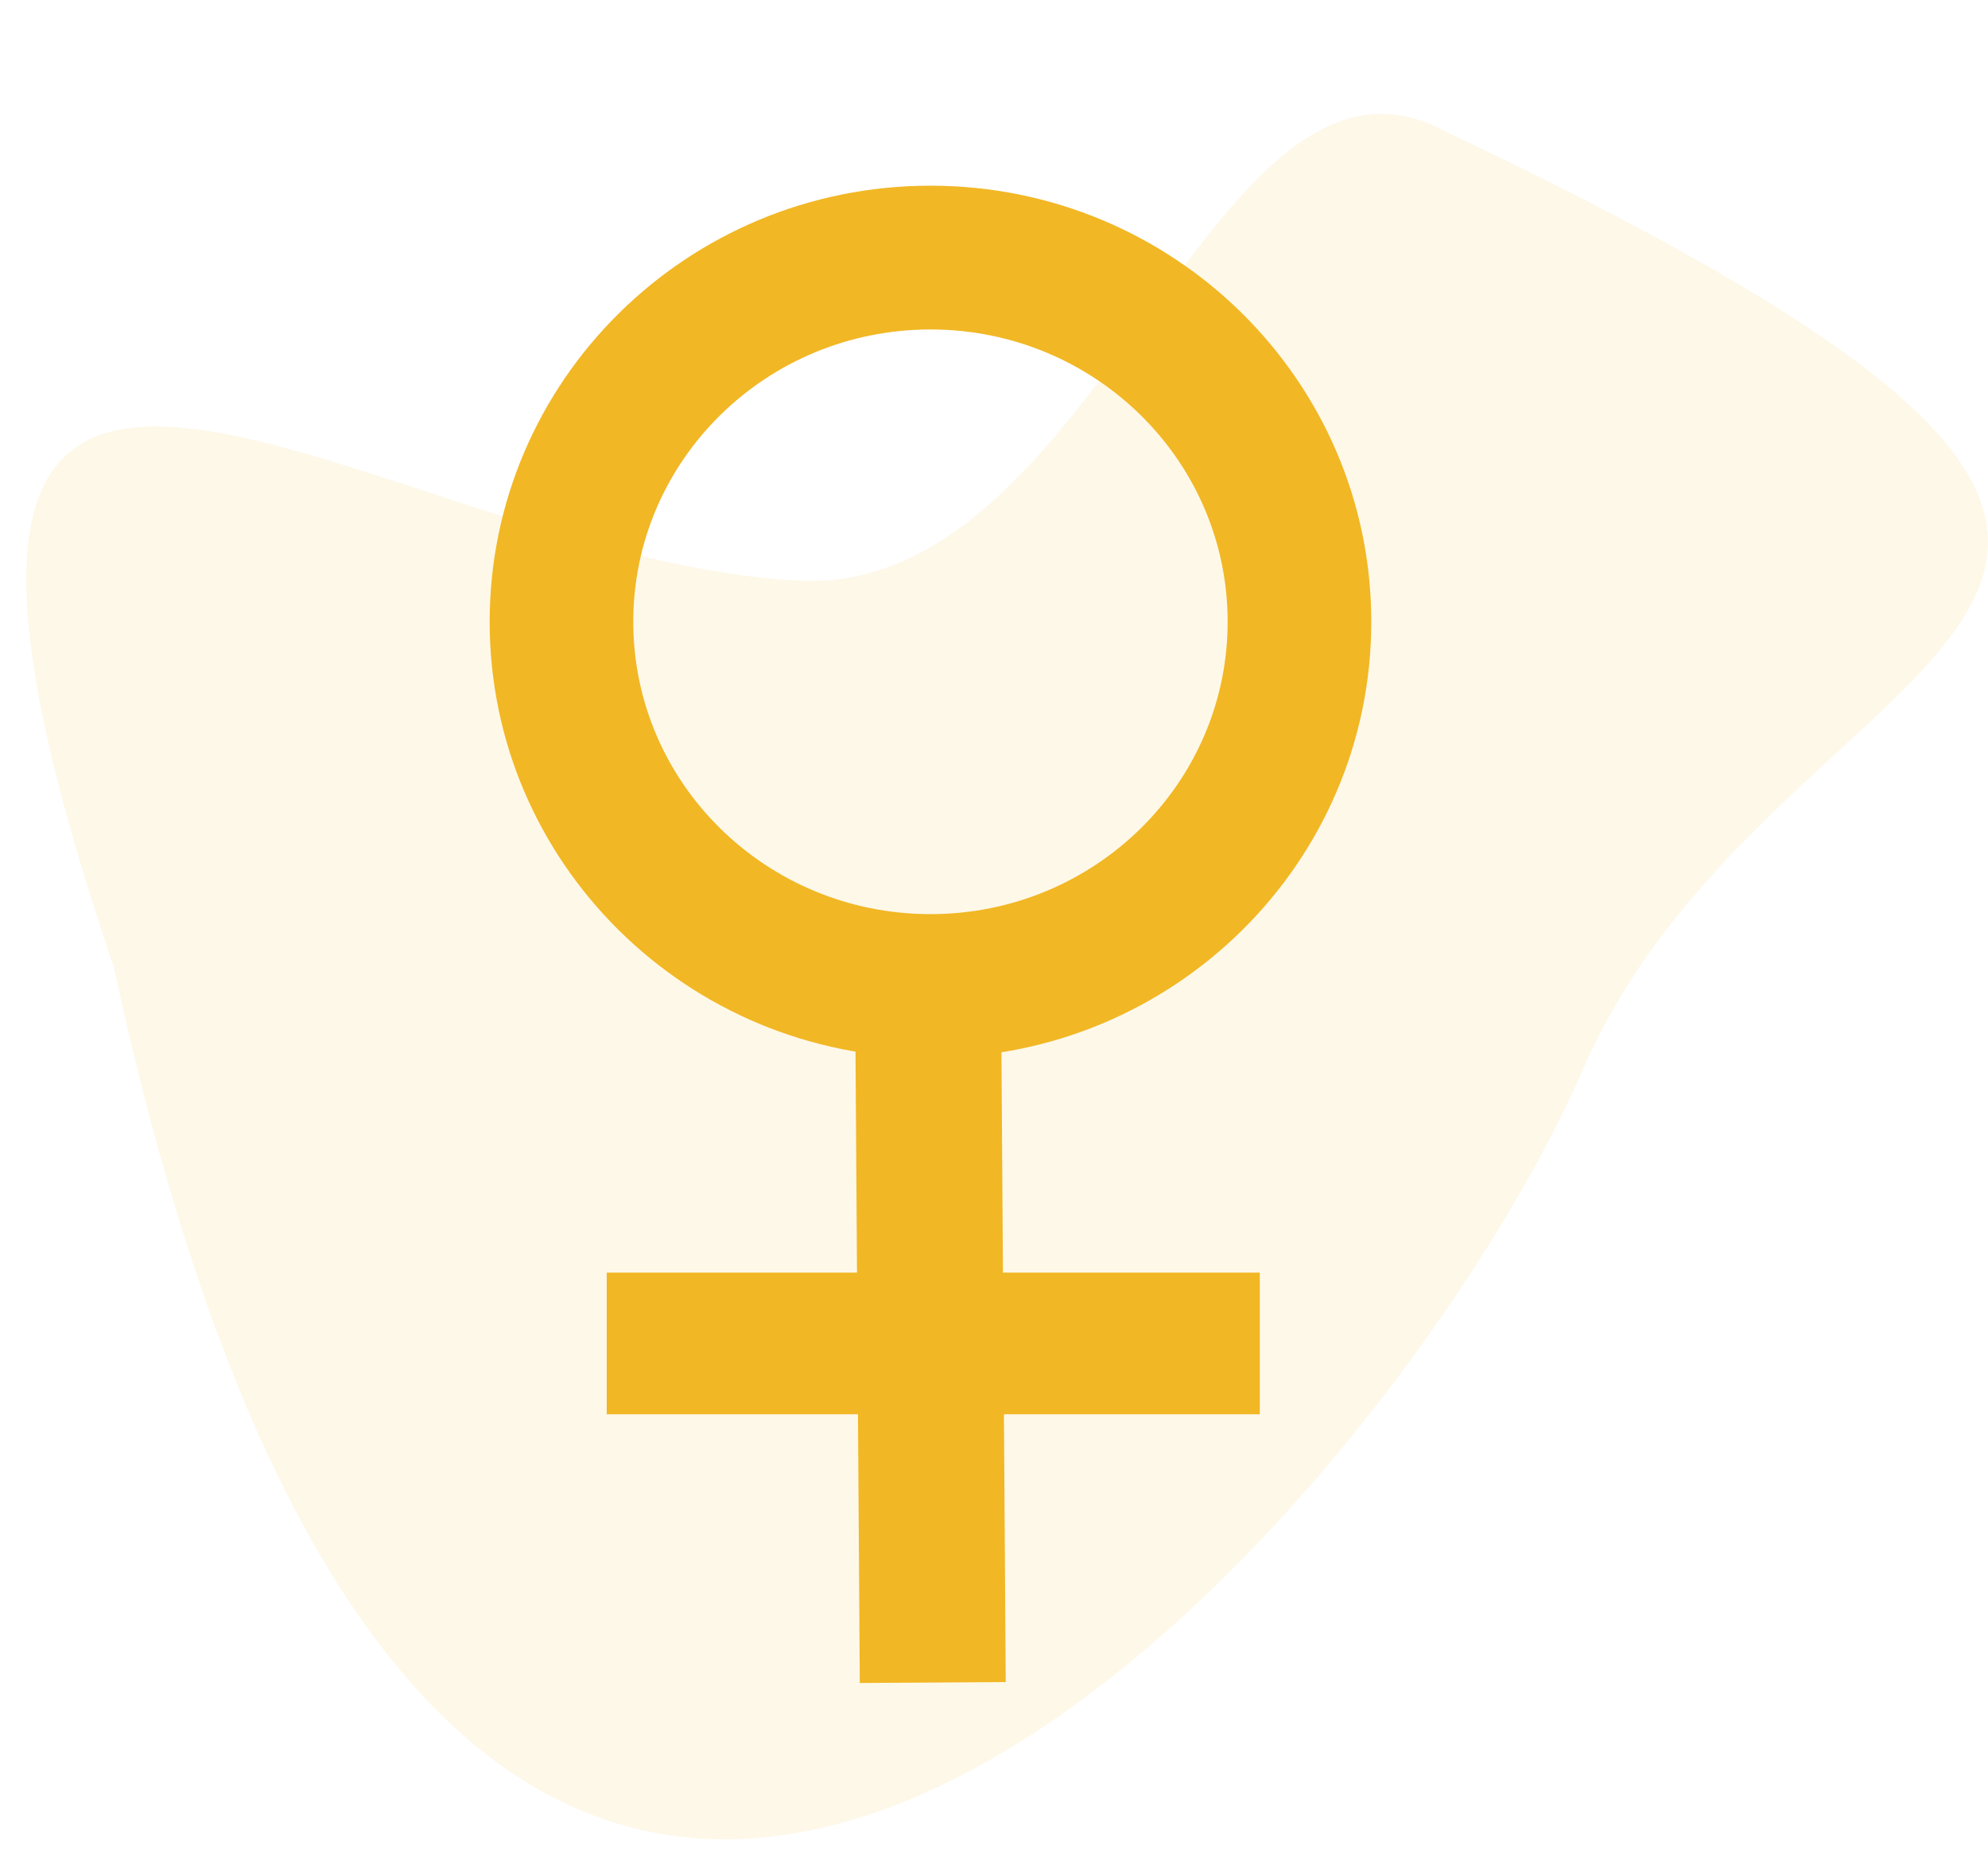
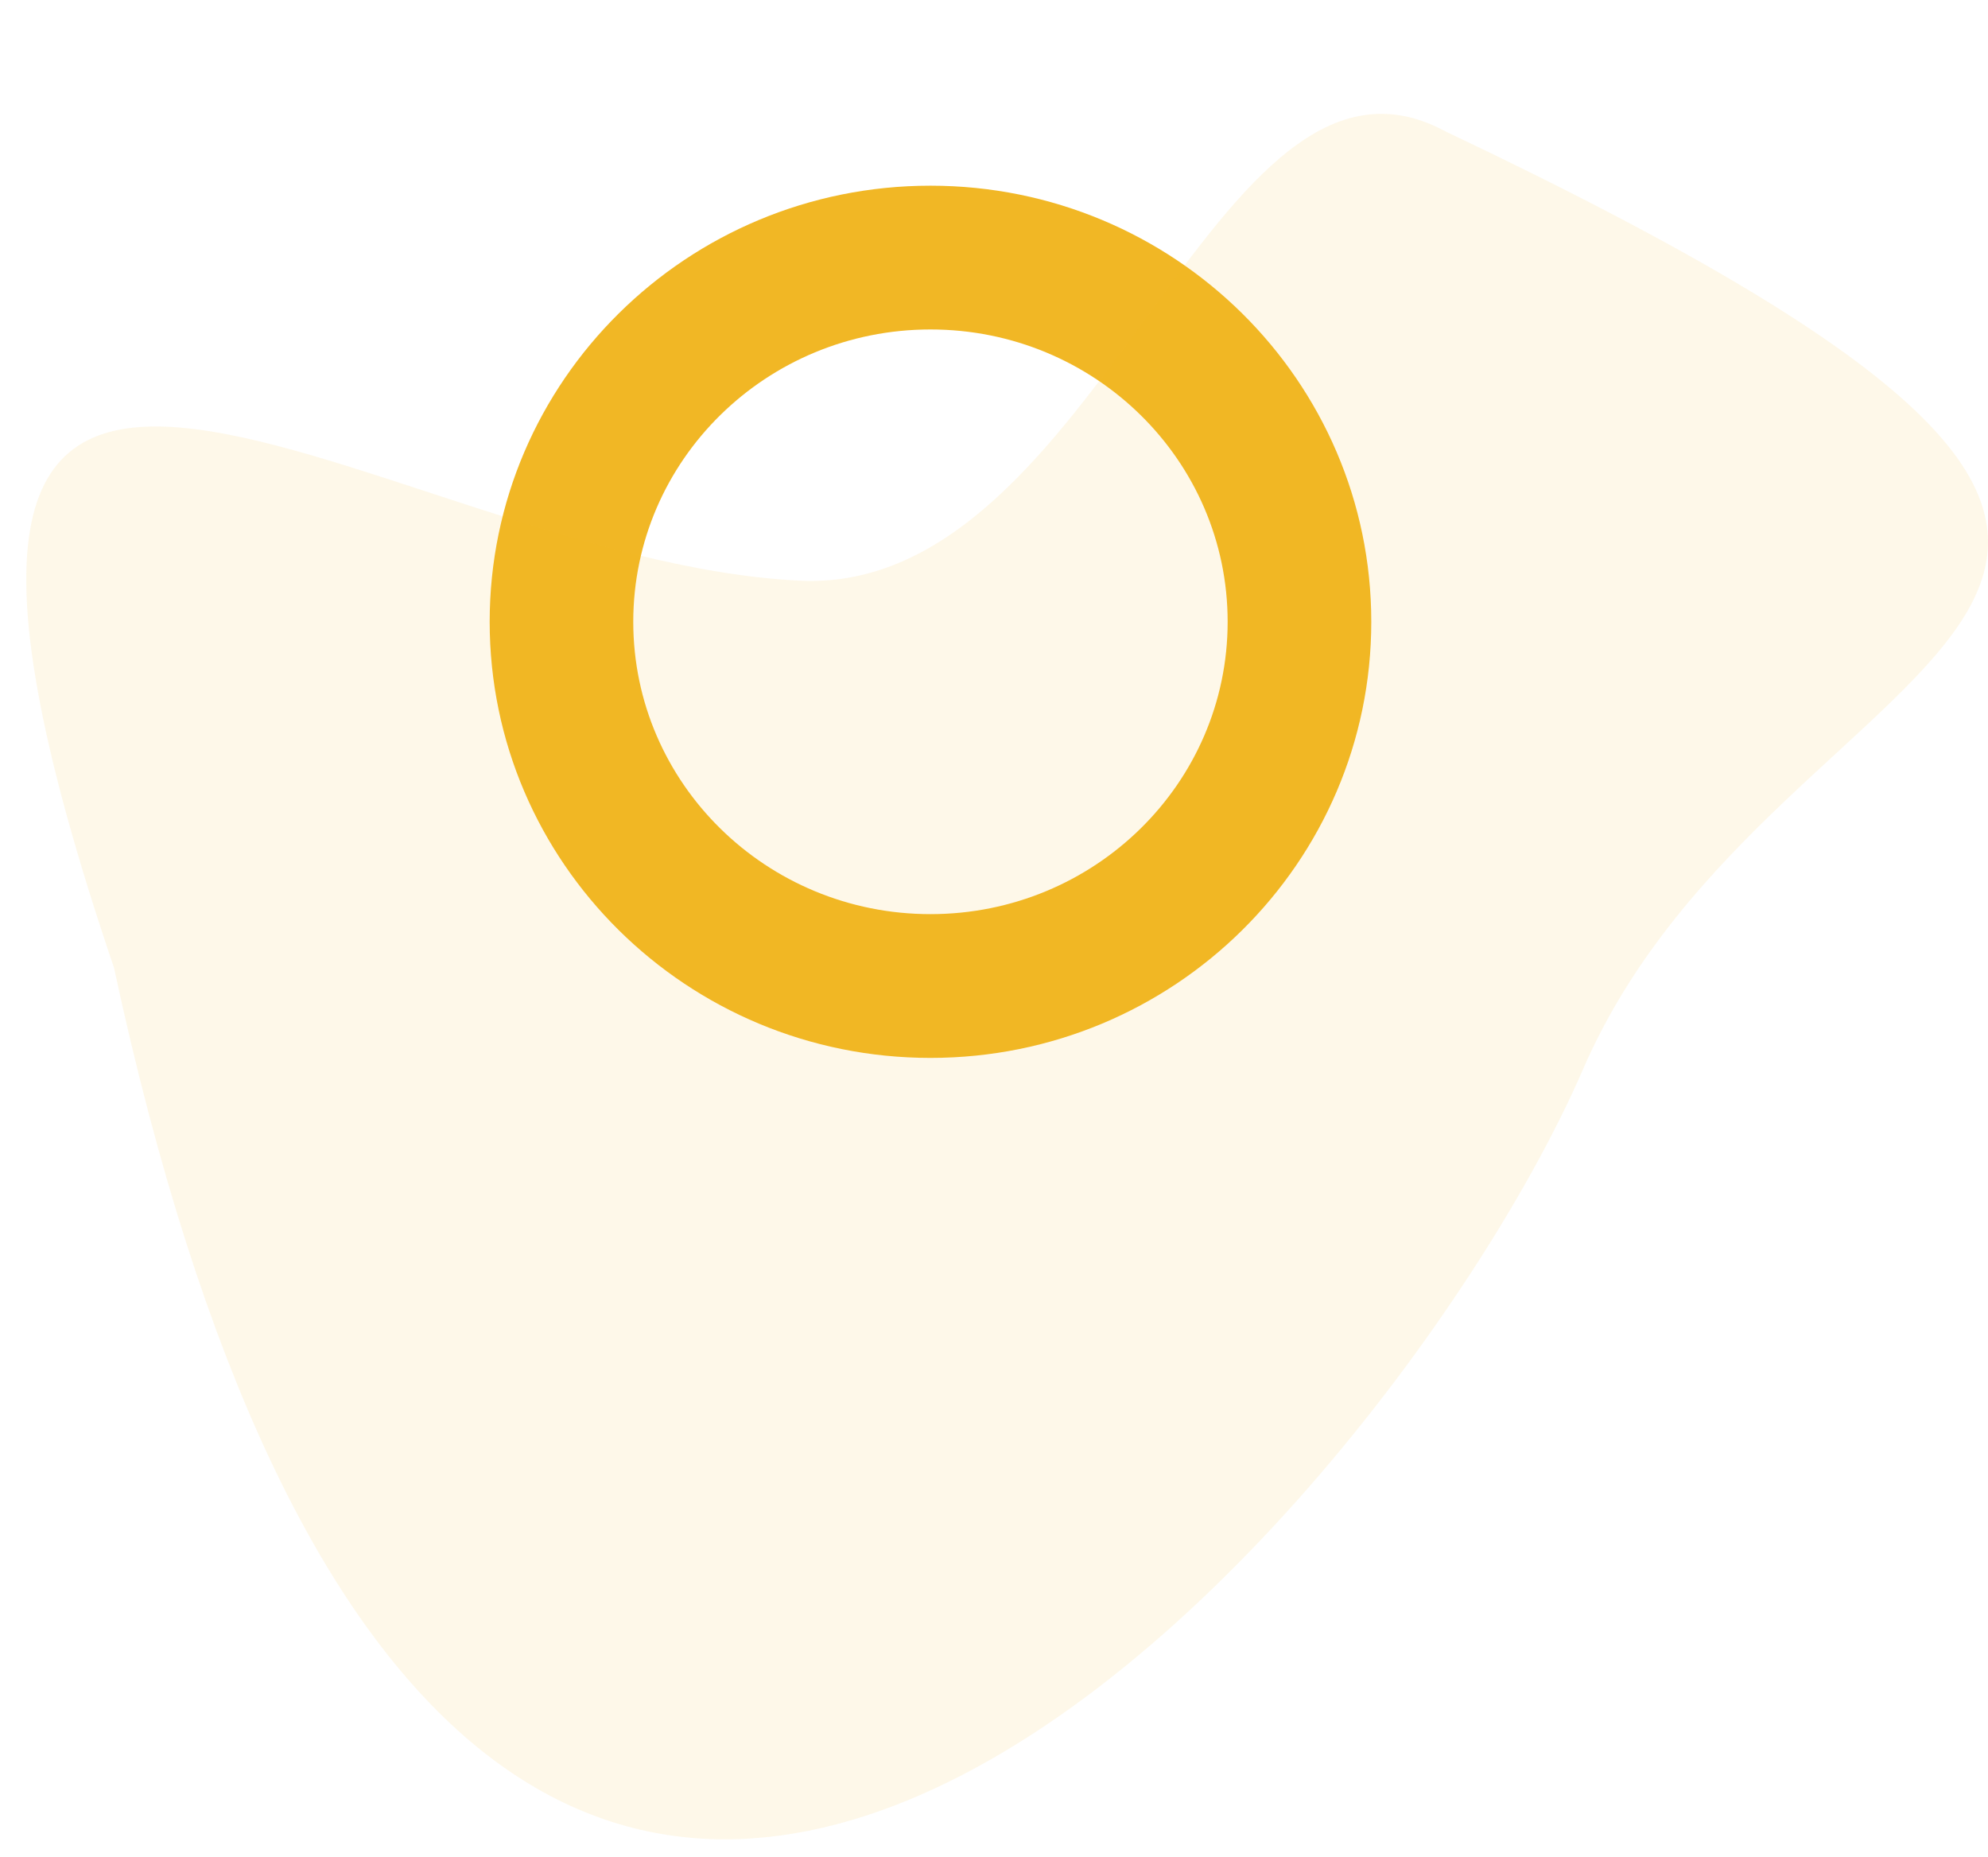
<svg xmlns="http://www.w3.org/2000/svg" fill="none" viewBox="0 0 227 212" height="212" width="227">
  <path fill="#F1B725" d="M156.58 70.991C156.58 98.493 134.043 120.784 106.246 120.784C78.447 120.784 55.913 98.493 55.913 70.991C55.913 43.494 78.447 21.2 106.246 21.2C134.043 21.2 156.58 43.494 156.58 70.991ZM106.246 37.615C87.503 37.615 72.309 52.562 72.309 70.993C72.309 89.423 87.503 104.369 106.246 104.369C124.987 104.369 140.179 89.423 140.179 70.993C140.181 52.562 124.989 37.615 106.246 37.615Z" />
-   <path fill="#F1B725" d="M114.84 192.043L114.313 114.627L97.65 114.733L98.176 192.15L114.84 192.043Z" />
-   <path fill="#F1B725" d="M143.848 145.298H69.279V161.469H143.848V145.298Z" />
  <path fill-opacity="0.1" fill="#F1B725" d="M180.765 122.068C158.376 173.748 53.166 296.958 13.012 110.473C-22.013 7.364 42.293 63.912 91.325 66.297C125.757 67.972 138.49 0.61 165.095 15.024C280.688 69.873 203.153 70.388 180.765 122.068Z" />
</svg>